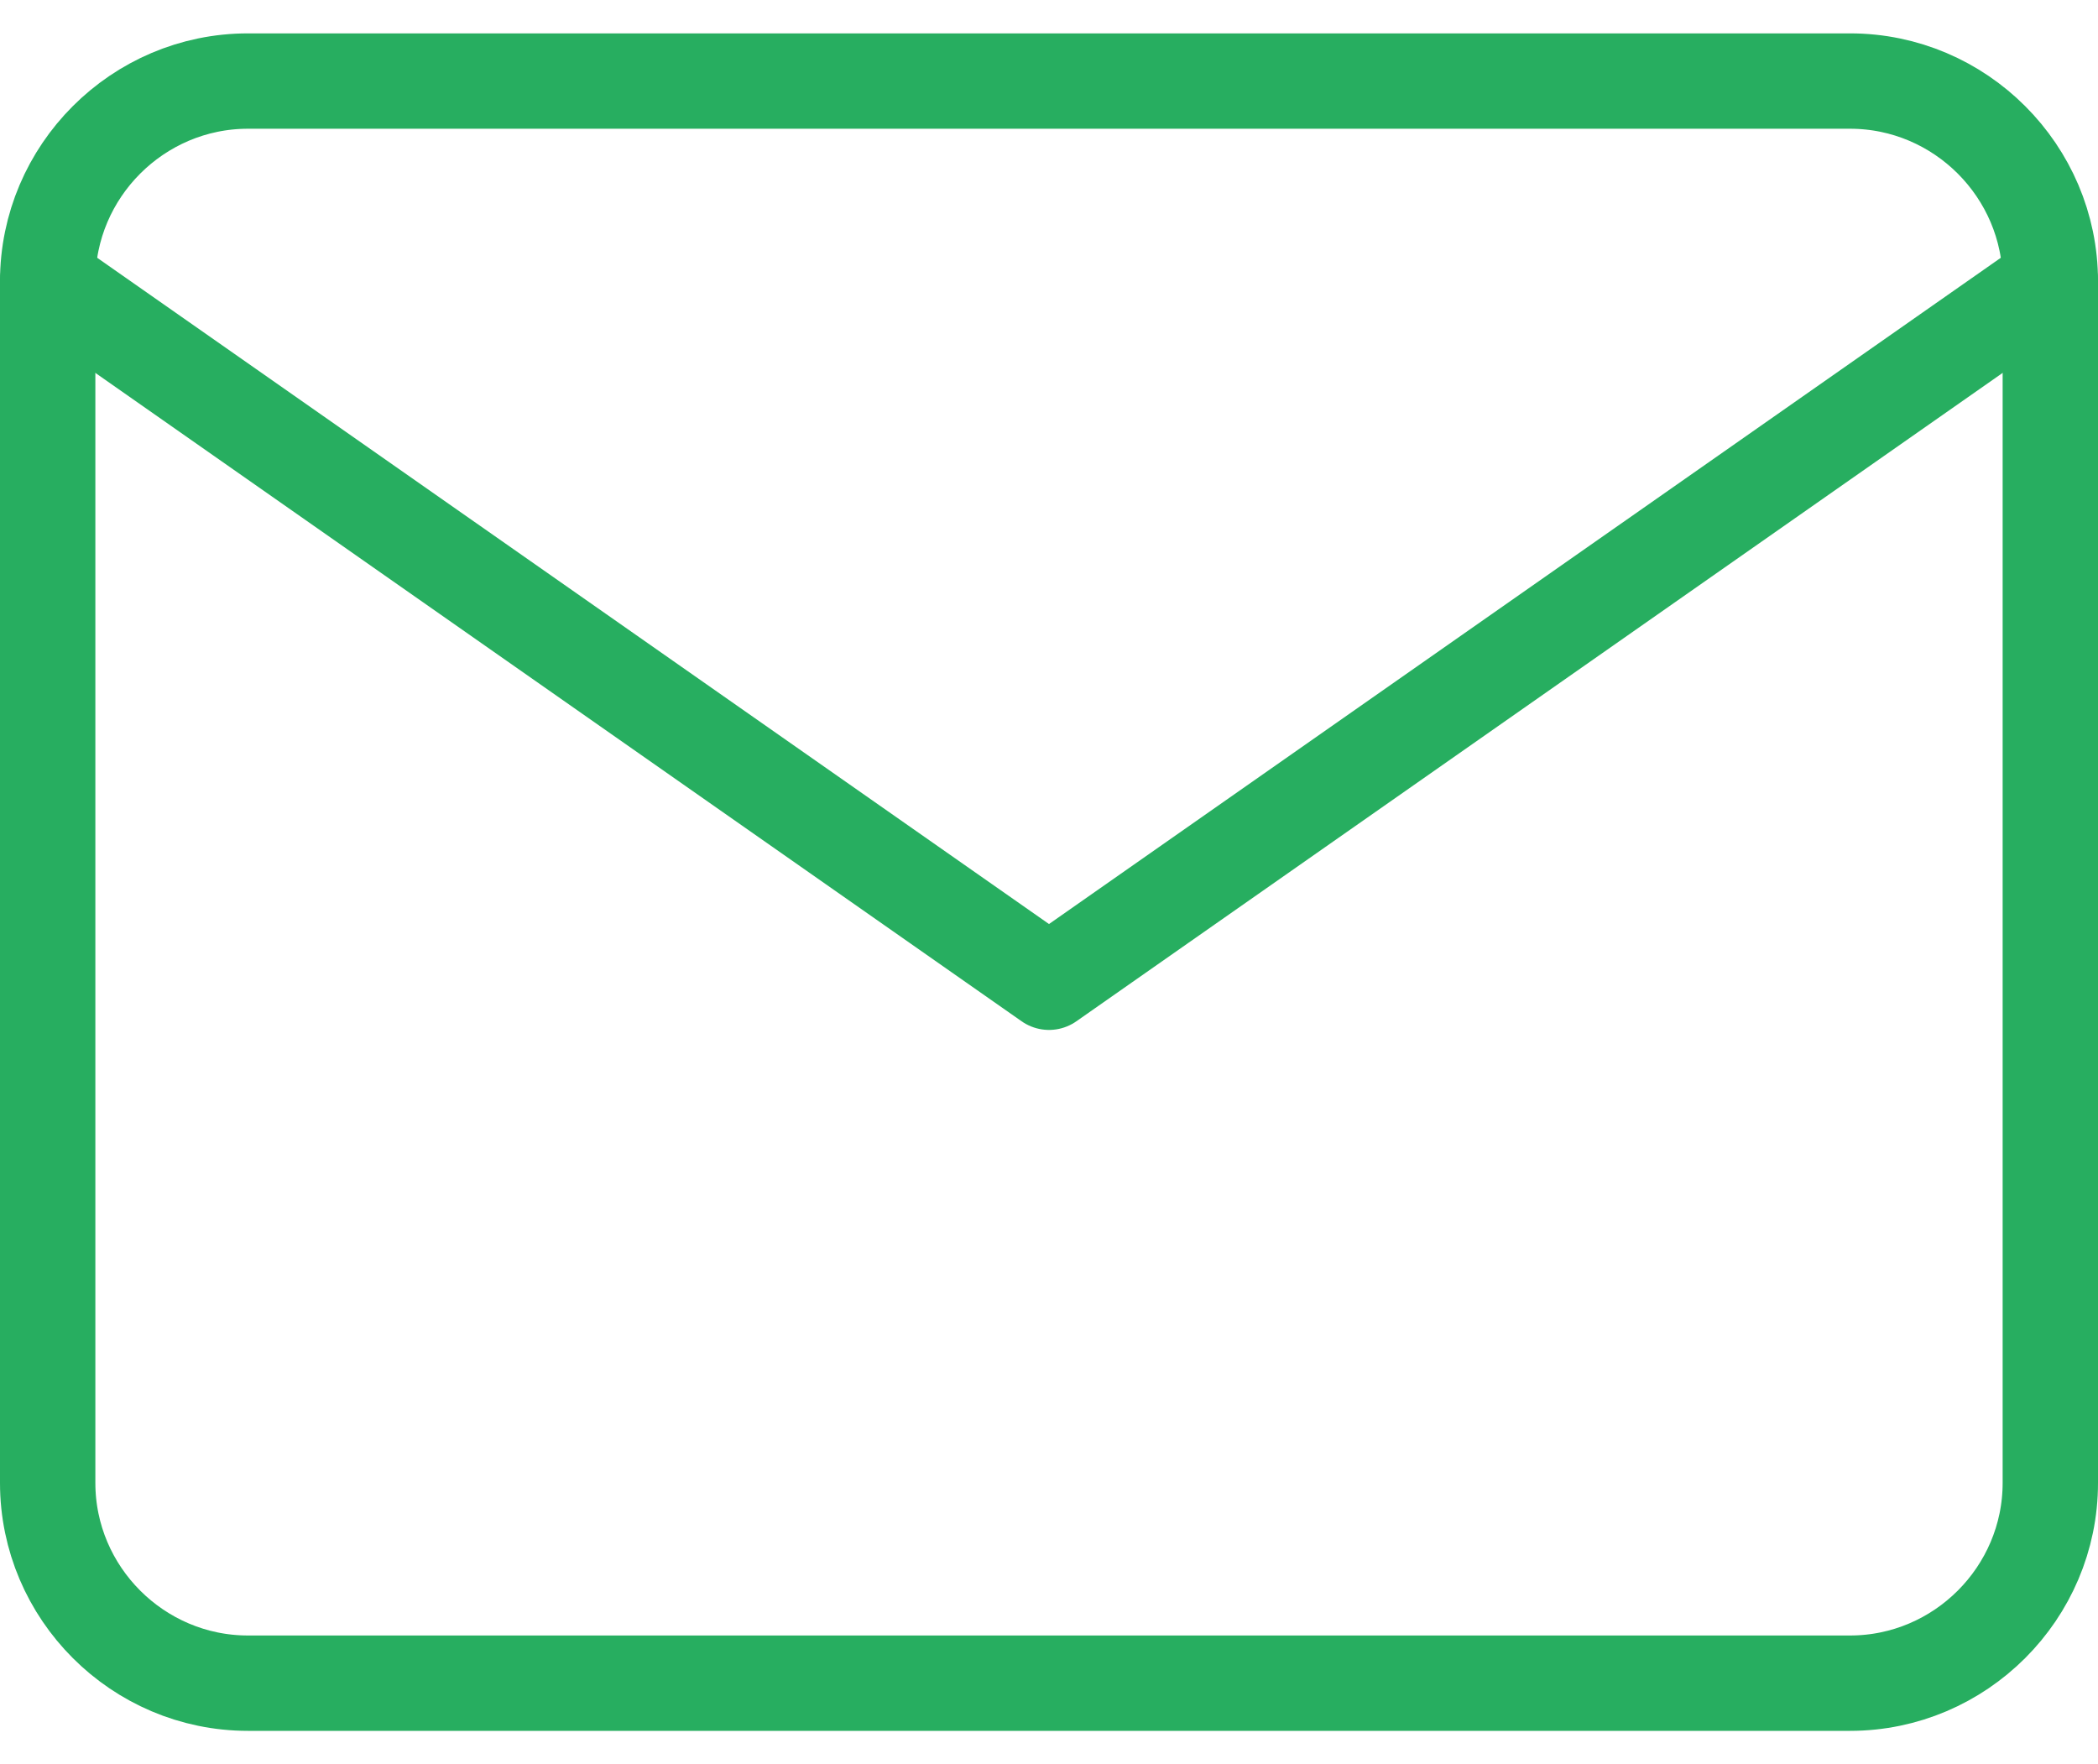
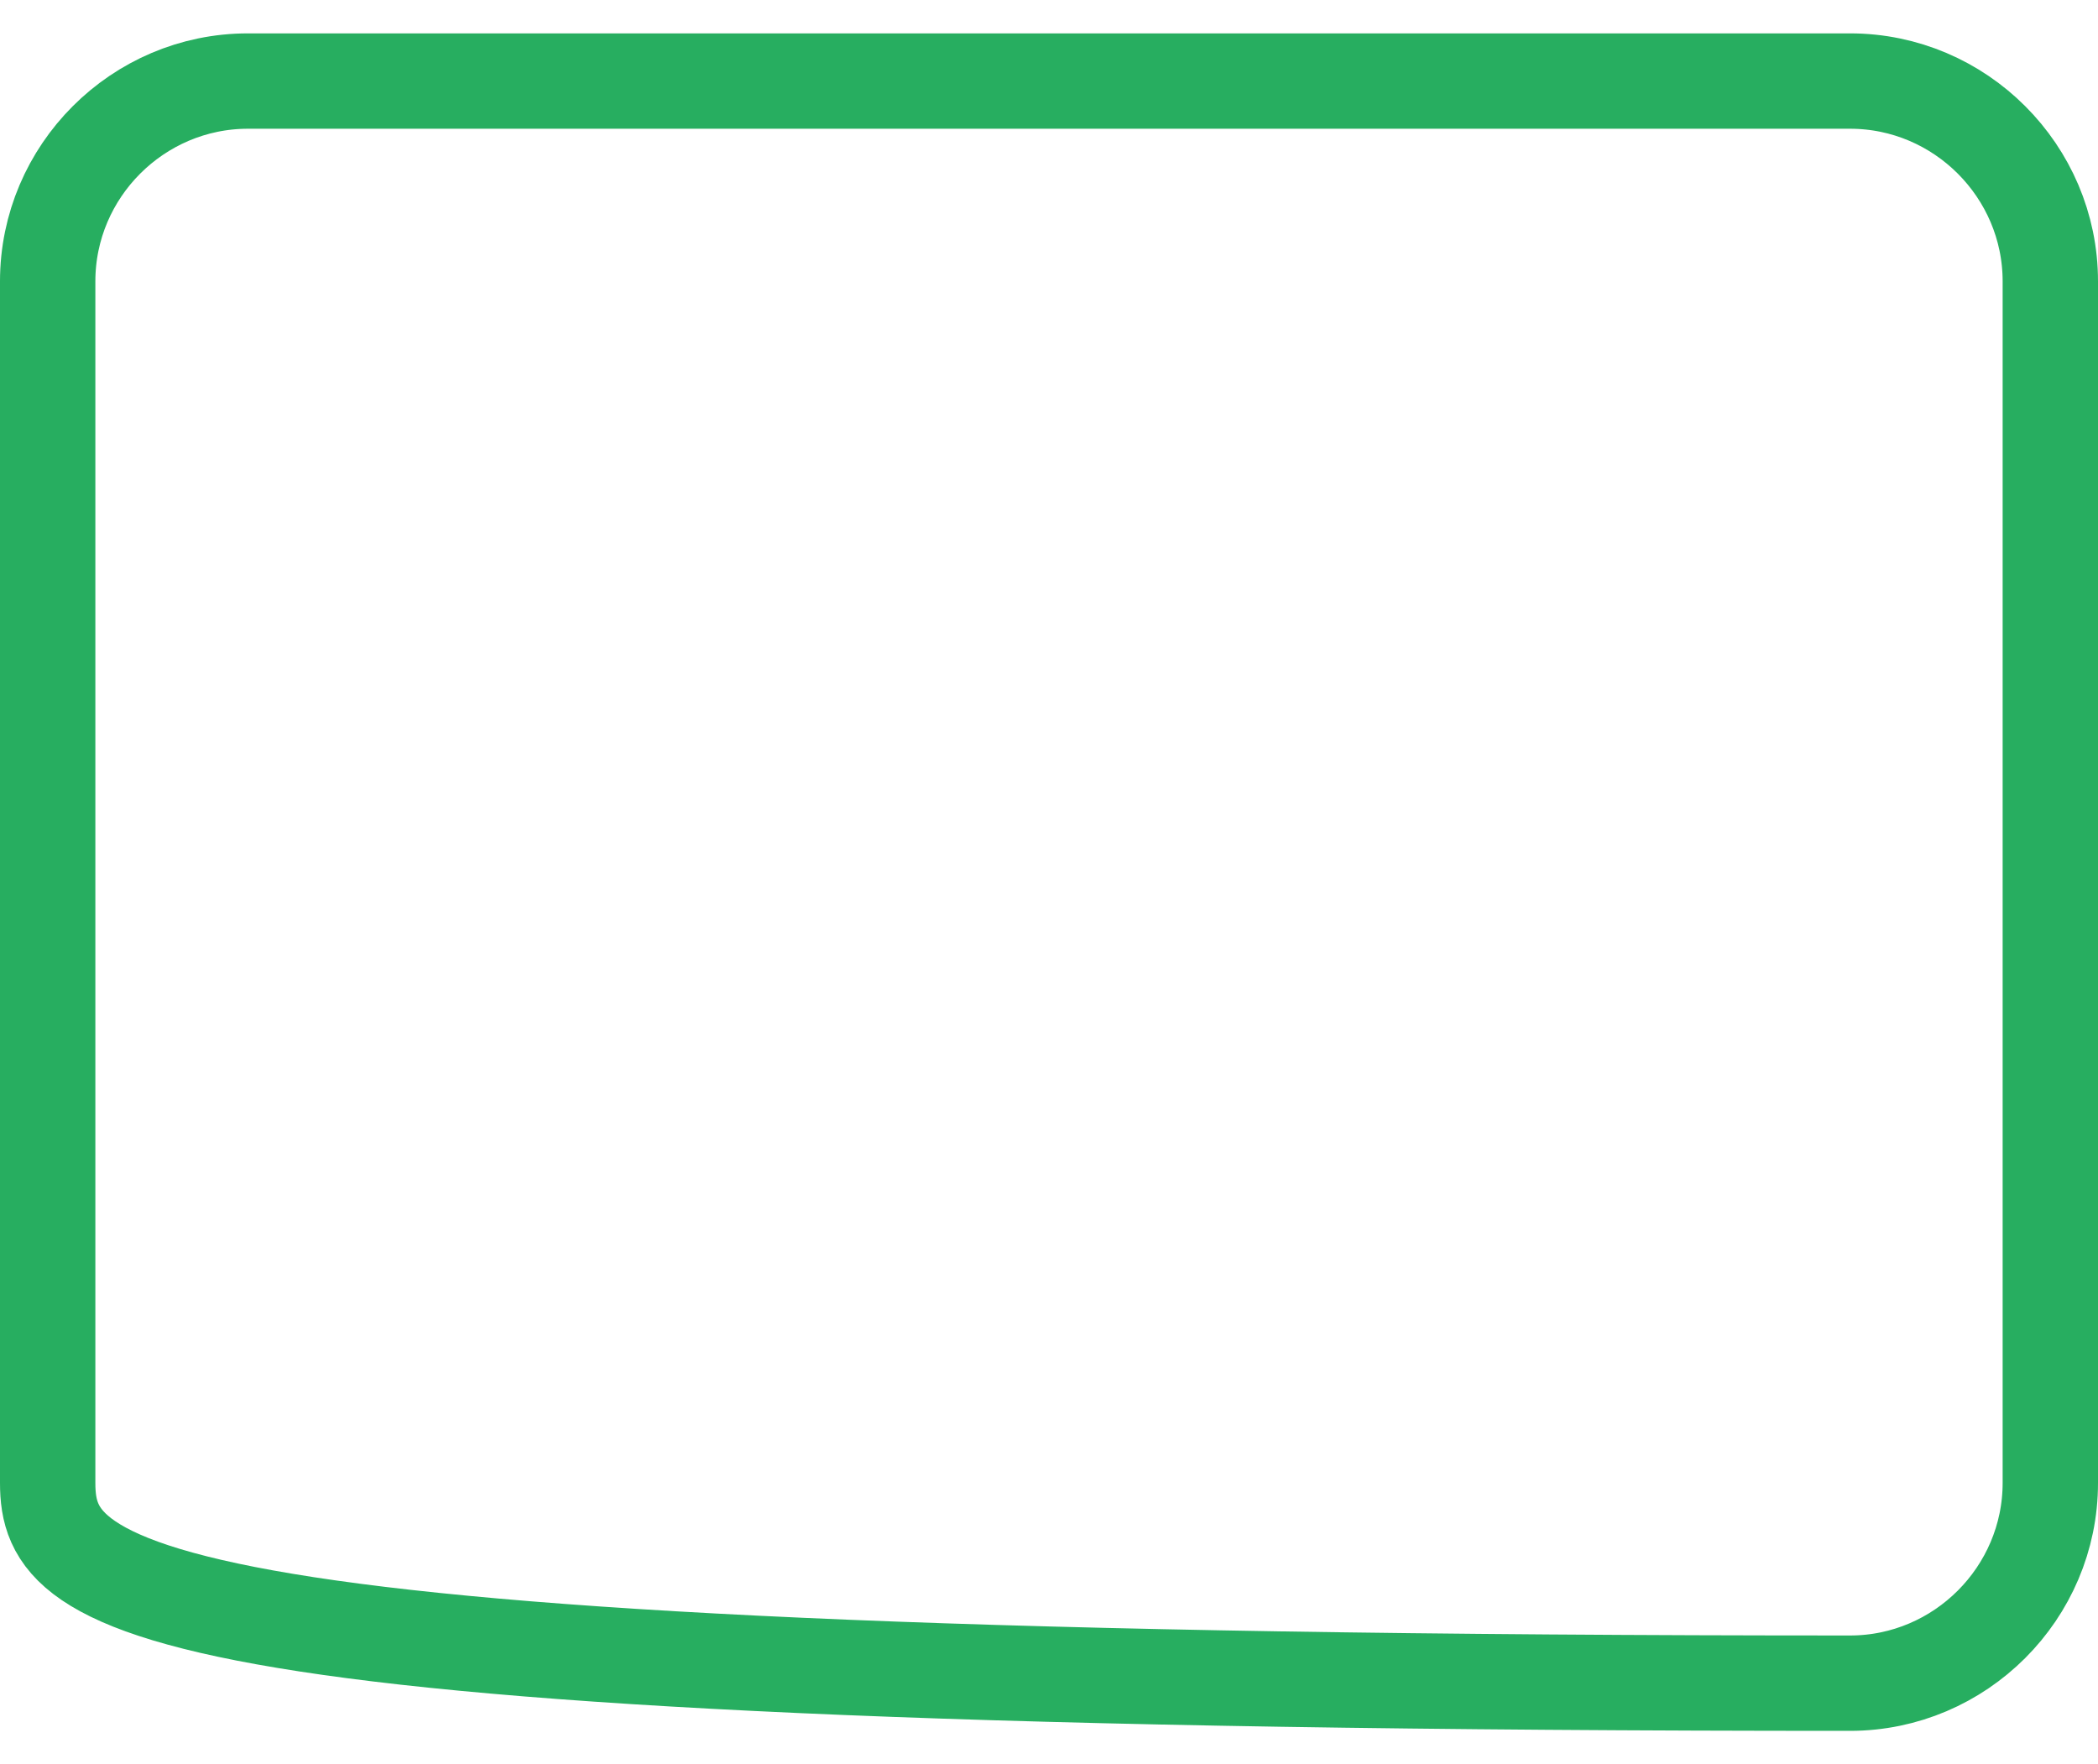
<svg xmlns="http://www.w3.org/2000/svg" width="44" height="37" viewBox="0 0 44 37" fill="none">
-   <path d="M5.2 1.7H38.8C41.11 1.7 43 3.59 43 5.9V31.1C43 33.41 41.11 35.3 38.8 35.3H5.2C2.89 35.3 1 33.41 1 31.1V5.9C1 3.59 2.89 1.7 5.2 1.7Z" stroke="#27AE60" stroke-width="2" stroke-linecap="round" stroke-linejoin="round" />
-   <path d="M43 5.9L22 20.6L1 5.9" stroke="#27AE60" stroke-width="2" stroke-linecap="round" stroke-linejoin="round" />
+   <path d="M5.2 1.7H38.8C41.11 1.7 43 3.59 43 5.9V31.1C43 33.41 41.11 35.3 38.8 35.3C2.89 35.3 1 33.41 1 31.1V5.9C1 3.59 2.89 1.7 5.2 1.7Z" stroke="#27AE60" stroke-width="2" stroke-linecap="round" stroke-linejoin="round" />
</svg>